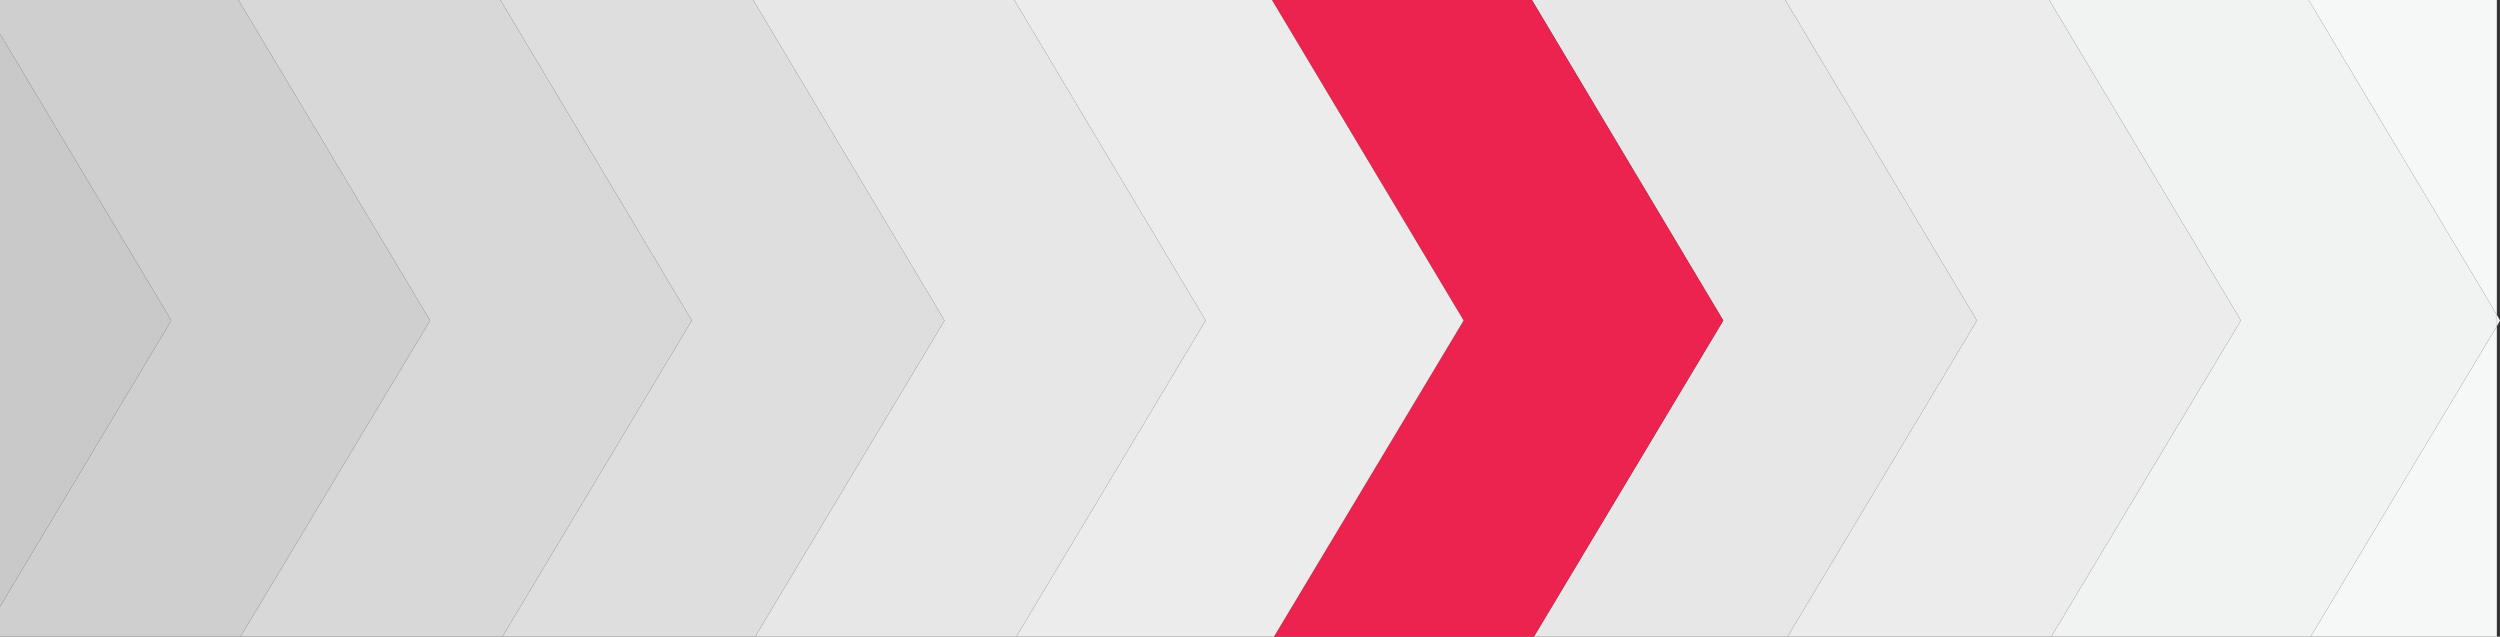
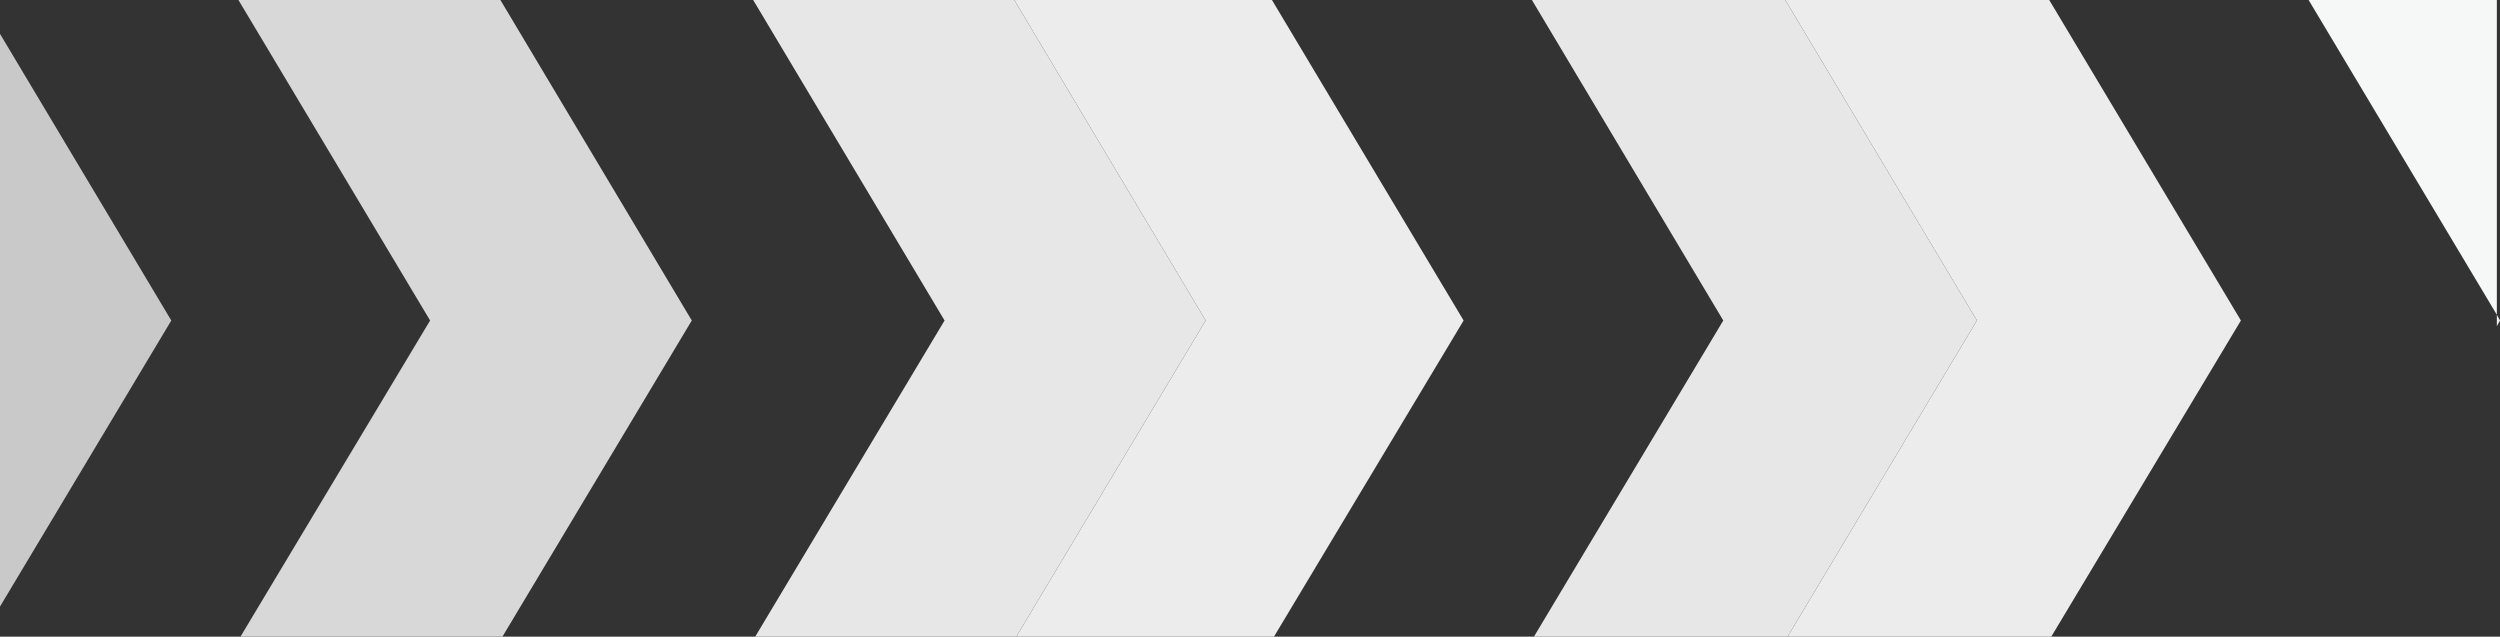
<svg xmlns="http://www.w3.org/2000/svg" id="Layer_1" data-name="Layer 1" width="871.3" height="221.9" viewBox="0 0 871.3 221.9">
  <rect x="0" y="0" width="871.3" height="221.9" fill="#333333" stroke="none" />
  <polygon points="870.2 0 804.6 0 870.2 109.7 870.2 0" fill="#f6f7f7" />
-   <polygon points="870.2 221.9 870.2 113.7 805.3 221.9 870.2 221.9" fill="#f6f7f7" />
  <polygon points="871.3 111.7 870.2 109.7 870.2 113.7 871.3 111.7" fill="#f1f2f2" />
-   <polygon points="781 111.7 714.9 221.9 805.3 221.9 870.2 113.7 870.2 109.7 804.6 0 714.2 0 781 111.7" fill="#f1f2f2" />
  <polygon points="714.2 0 622.2 0 689 111.7 623 221.9 714.9 221.9 781 111.7 714.2 0" fill="#edecec" />
  <polygon points="622.2 0 533.9 0 600.6 111.7 534.6 221.9 623 221.9 689 111.7 622.2 0" fill="#e7e7e7" />
-   <polygon points="533.9 0 443.3 0 510.1 111.7 444 221.9 534.6 221.9 600.6 111.7 533.9 0" fill="#eb234e" />
  <polygon points="443.3 0 353.5 0 420.2 111.7 354.2 221.9 444 221.9 510.1 111.7 443.3 0" fill="#edecec" />
  <polygon points="353.5 0 262.5 0 329.2 111.7 263.2 221.9 354.2 221.9 420.2 111.7 353.5 0" fill="#e7e7e7" />
-   <polygon points="262.5 0 174.4 0 241.1 111.7 175.1 221.9 263.2 221.9 329.2 111.7 262.5 0" fill="#dedede" />
  <polygon points="174.4 0 83.1 0 149.9 111.7 83.8 221.9 175.1 221.9 241.1 111.7 174.4 0" fill="#d7d8d7" />
-   <polygon points="83.1 0 0 0 0 11.8 59.7 111.7 0 211.4 0 221.9 83.8 221.9 149.9 111.7 83.1 0" fill="#d0cfcf" />
  <polygon points="0 11.8 0 211.4 59.7 111.7 0 11.8" fill="#c8c9c8" />
</svg>